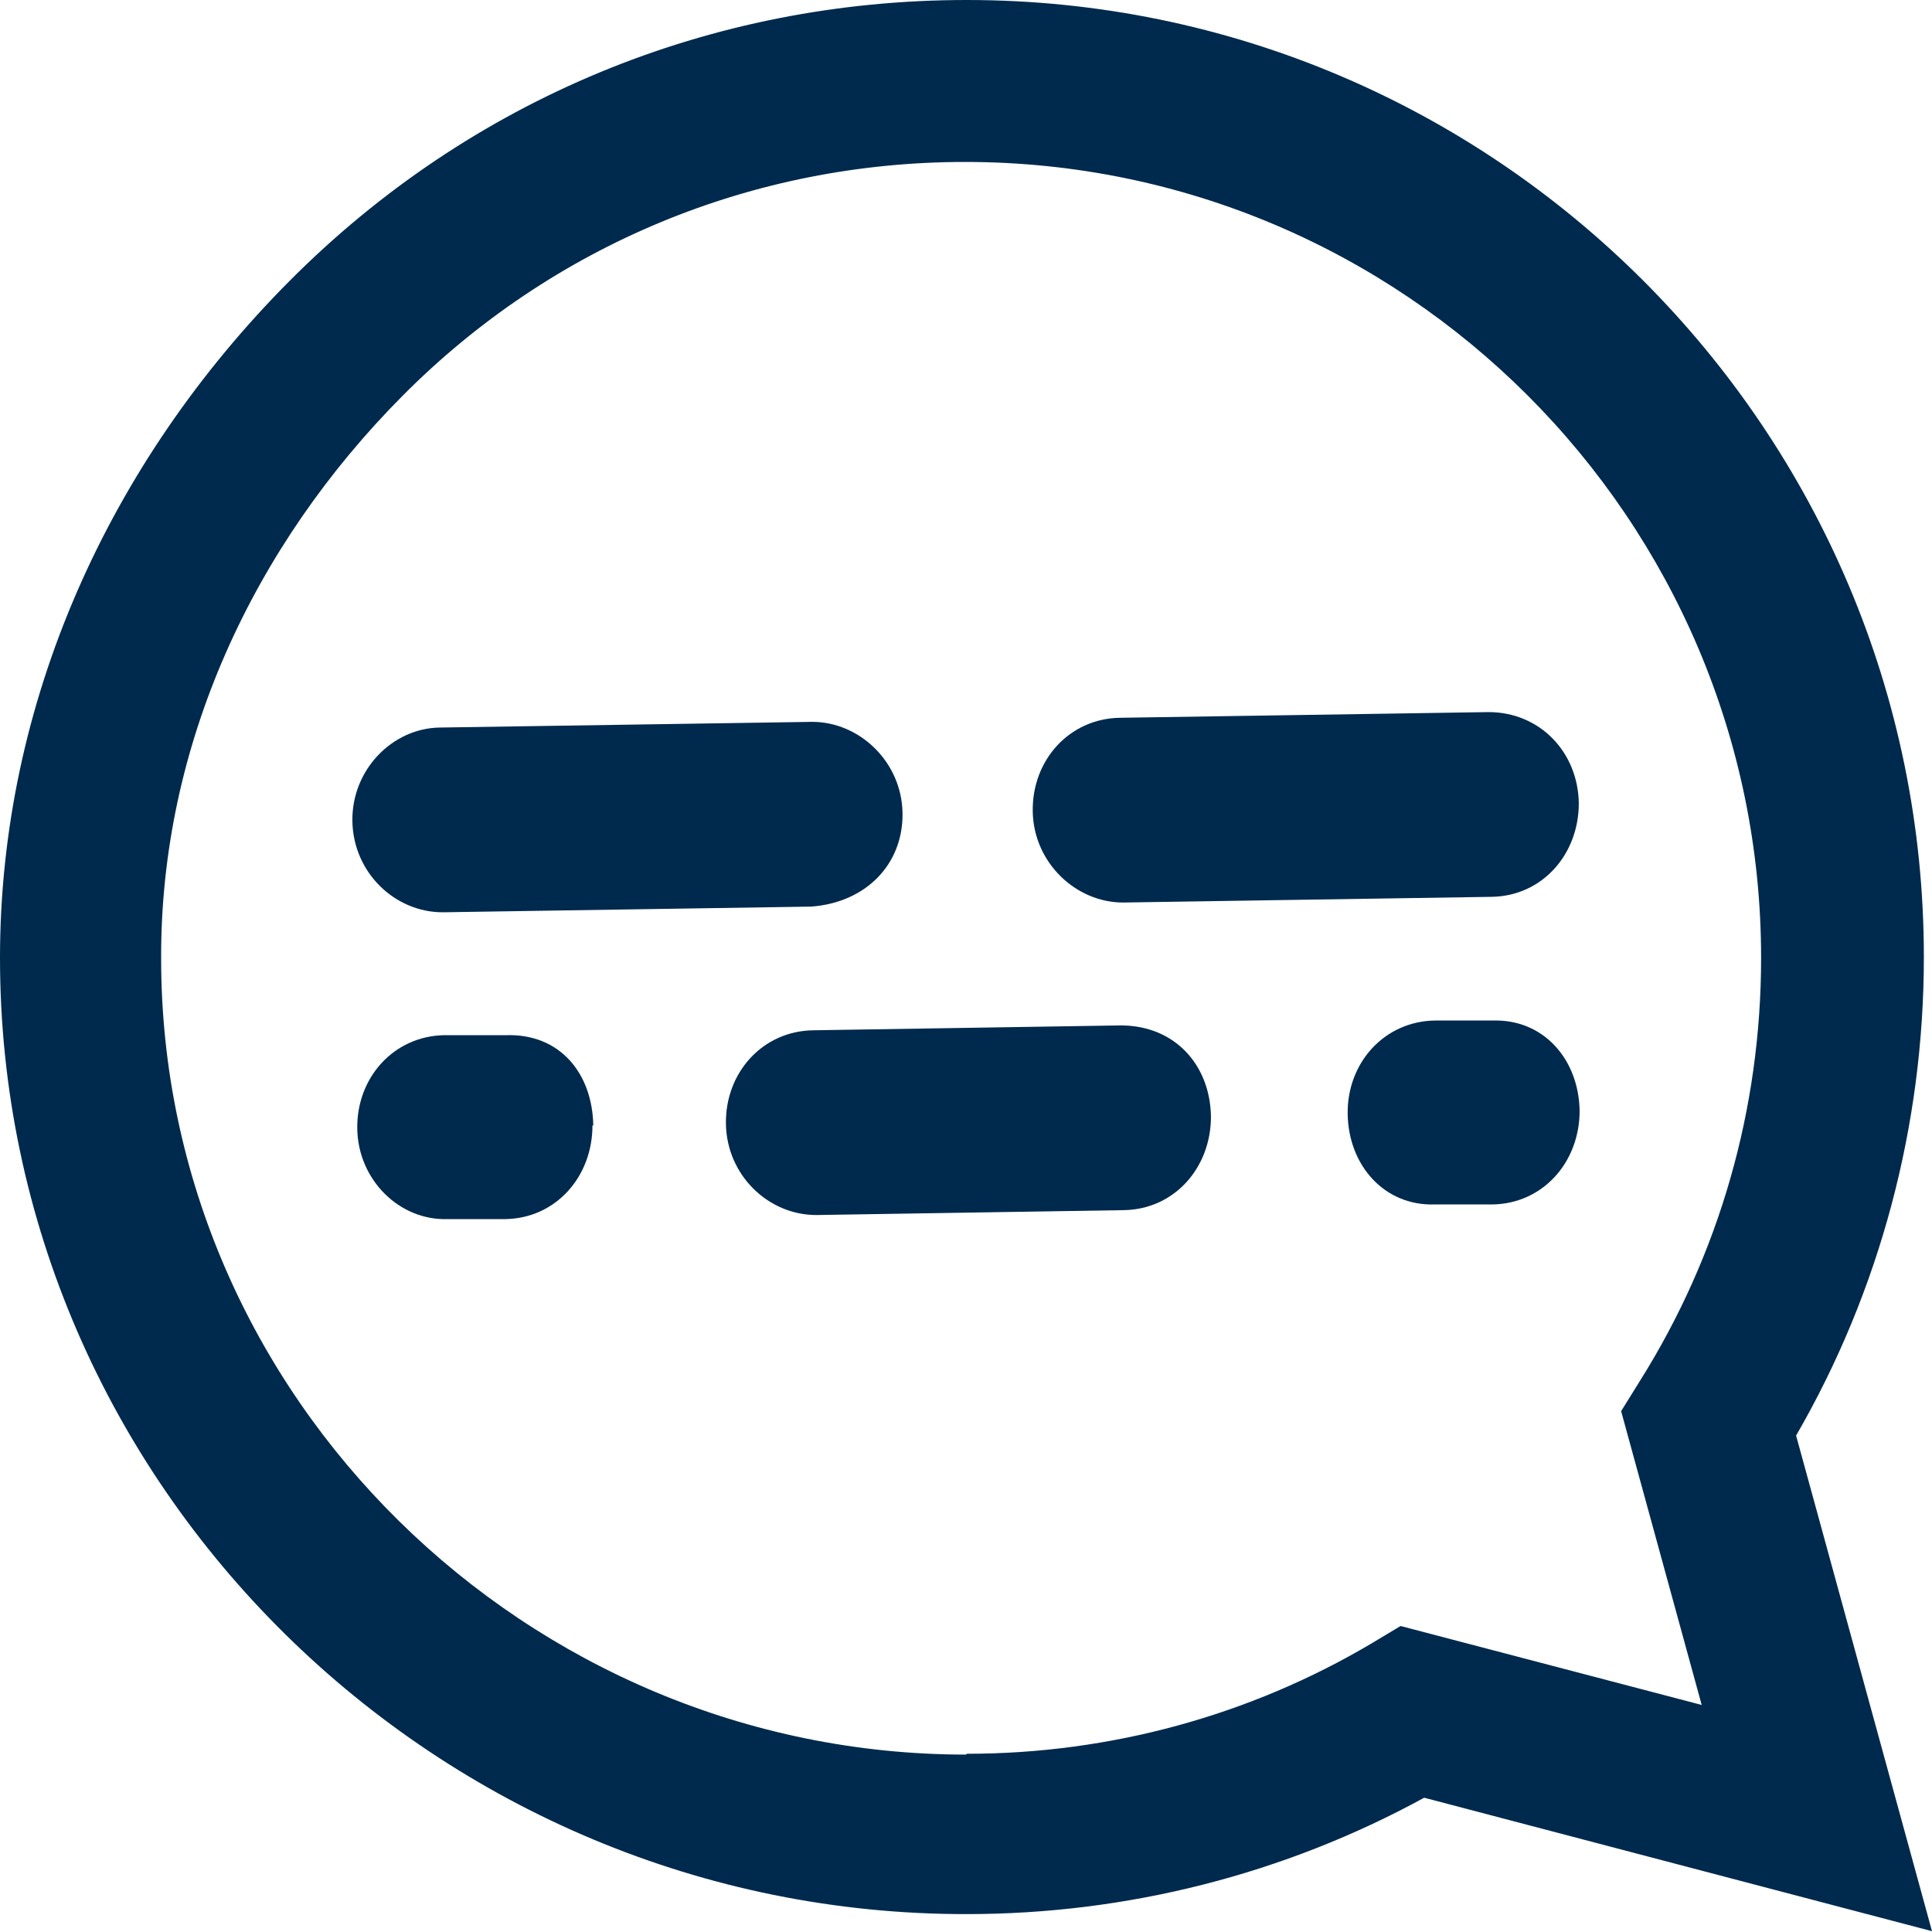
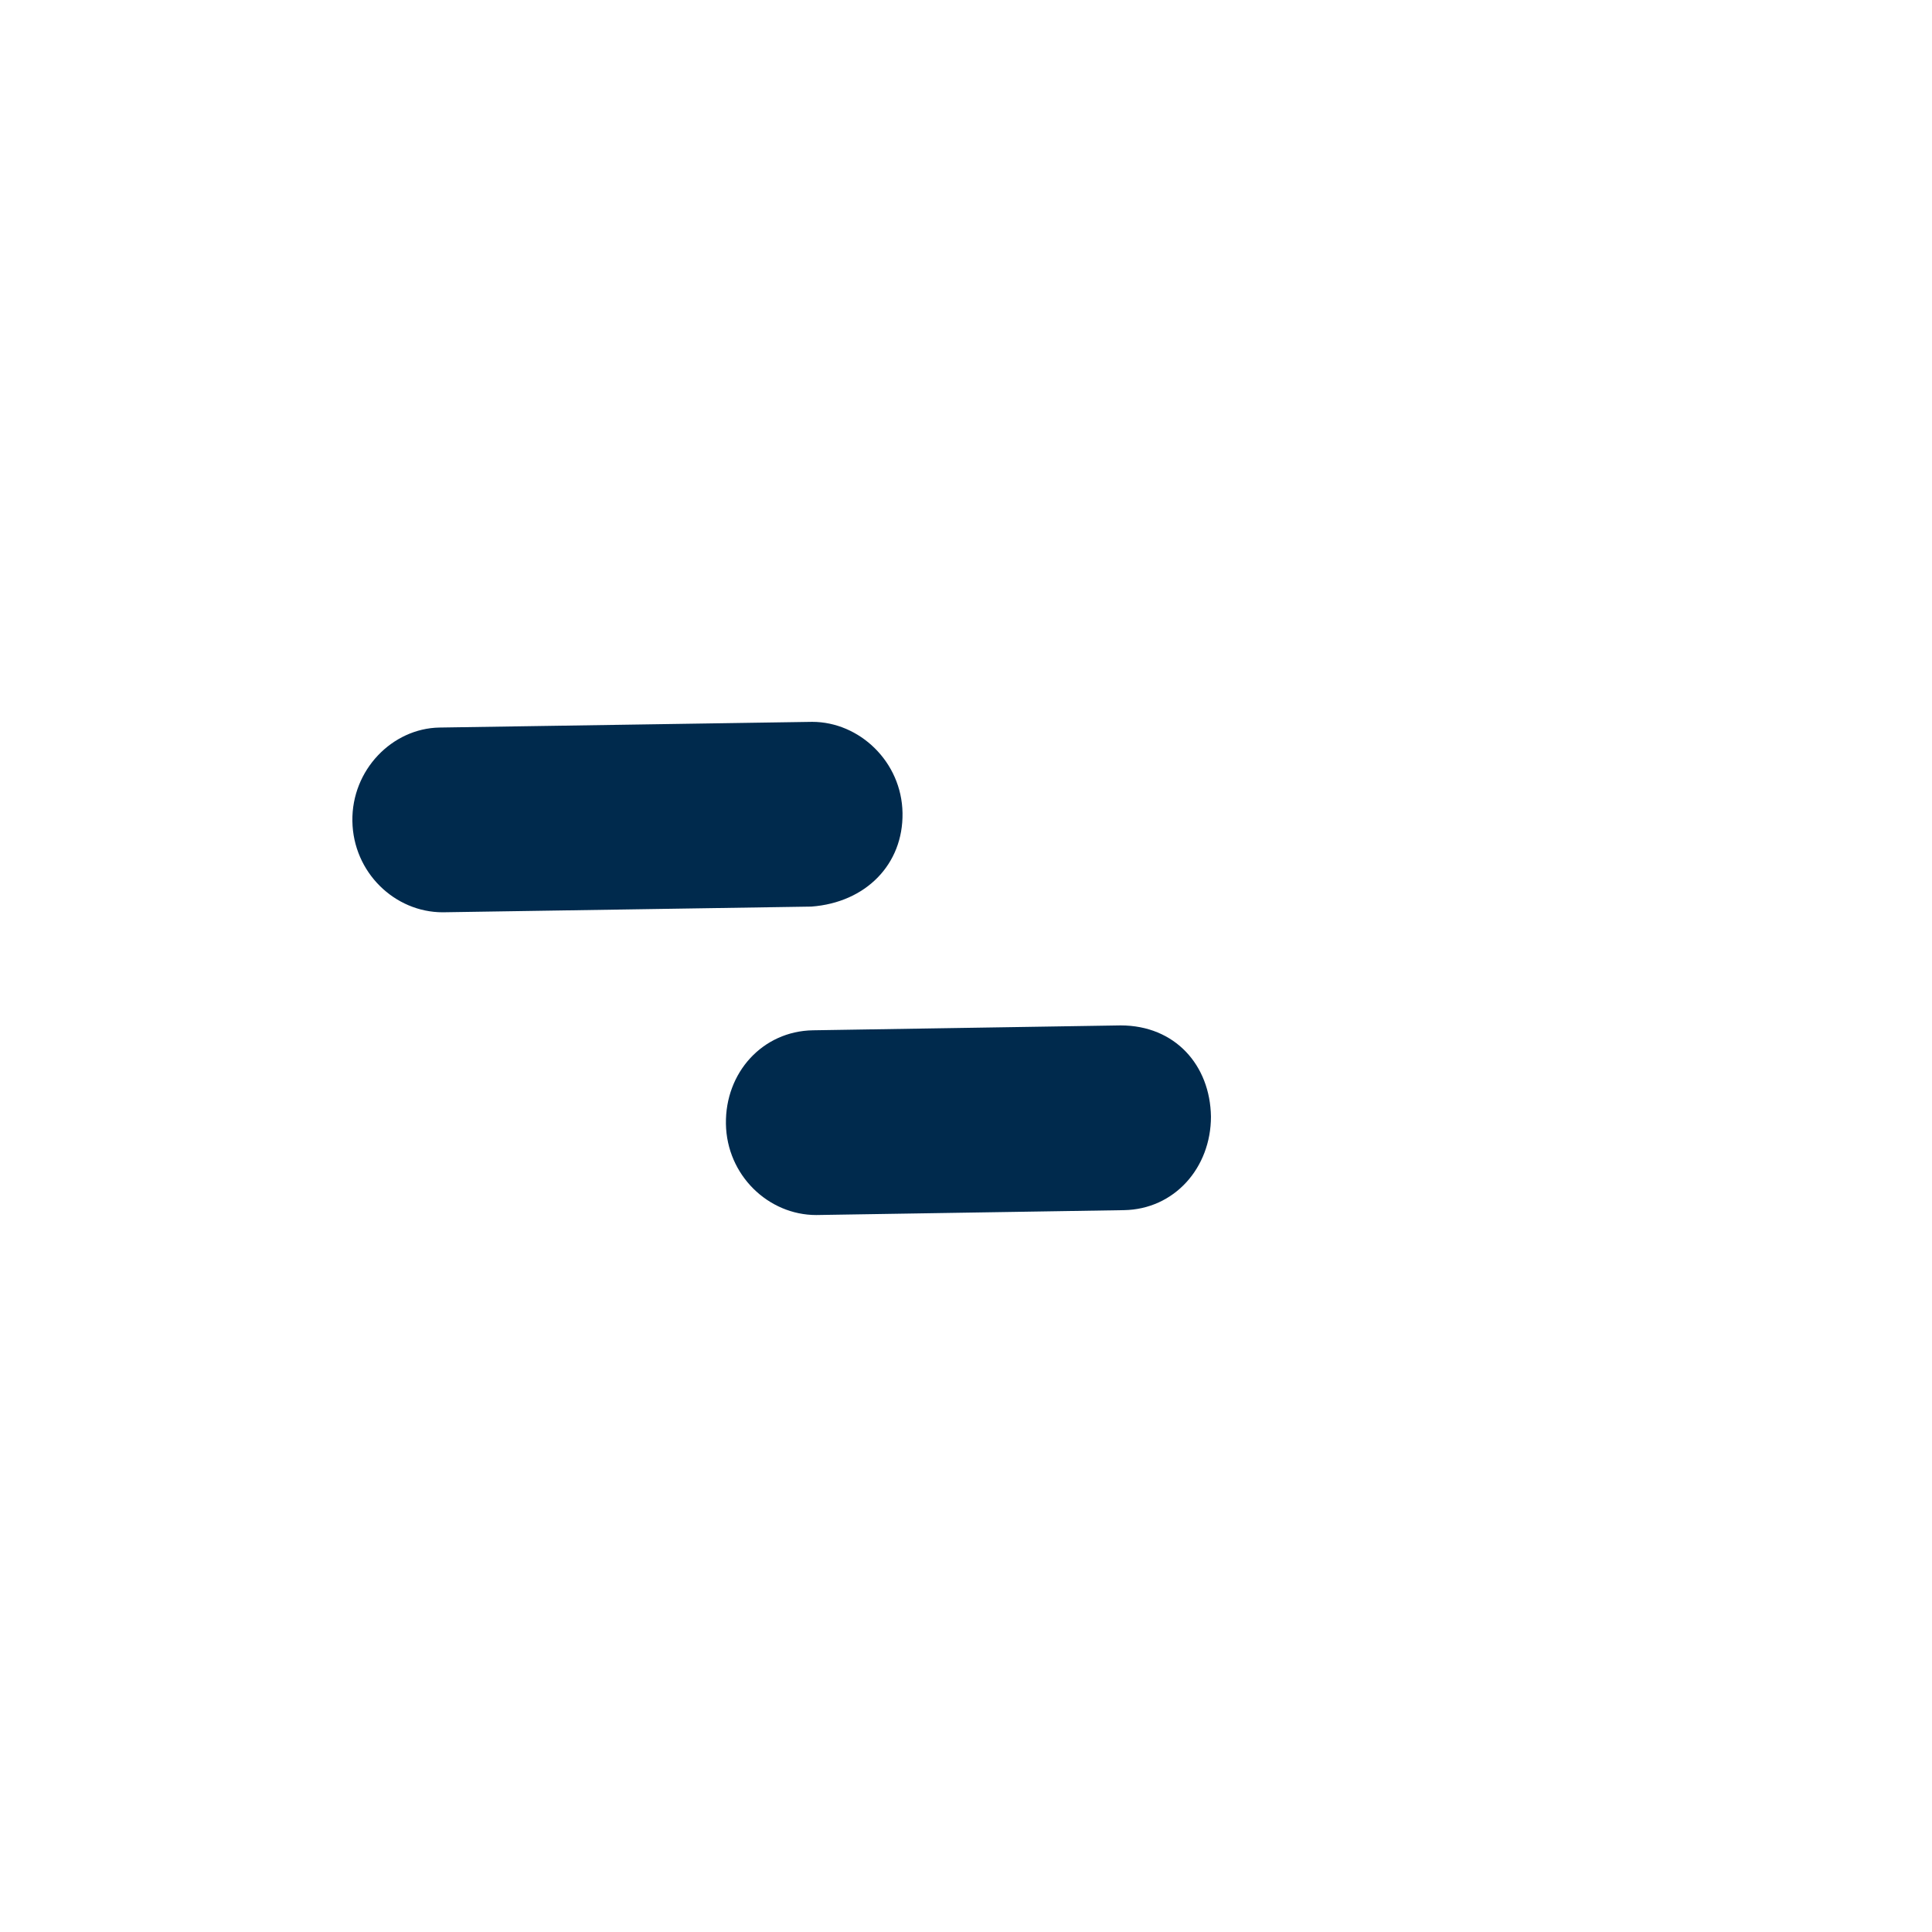
<svg xmlns="http://www.w3.org/2000/svg" id="Layer_2" data-name="Layer 2" viewBox="0 0 23.74 23.74">
  <defs>
    <style> .cls-1 { fill: #002a4d; } .cls-2 { fill: none; } </style>
  </defs>
  <g id="Layer_2-2" data-name="Layer 2">
    <g>
-       <rect class="cls-2" y="0" width="23.74" height="23.74" />
-       <path class="cls-1" d="M3.56,3.45C5.78,1.22,8.73,0,11.88,0c6.49,0,11.76,5.28,11.76,11.76,0,2.07-.54,4.1-1.57,5.88l1.67,6.09-6.24-1.64c-1.72.94-3.65,1.43-5.62,1.43h0C5.39,23.53,0,18.26,0,11.77c0-3.14,1.34-6.09,3.56-8.32ZM11.88,21.55c1.76,0,3.48-.47,4.98-1.36l.35-.21,3.7.97-.99-3.61.23-.37c.98-1.56,1.49-3.35,1.49-5.2,0-5.39-4.39-9.78-9.78-9.78-2.61,0-5.07,1.02-6.91,2.87-1.84,1.85-2.98,4.3-2.97,6.92,0,5.39,4.5,9.78,9.89,9.78Z" />
      <g>
        <path class="cls-1" d="M9.97,11.14l-4.53.07c-.59,0-1.1-.49-1.11-1.12s.49-1.14,1.07-1.15l4.58-.07c.58,0,1.1.49,1.11,1.12s-.45,1.1-1.12,1.15Z" />
-         <path class="cls-1" d="M7.28,13.83c0,.63-.45,1.14-1.07,1.15h-.71c-.59.02-1.1-.48-1.11-1.11s.45-1.14,1.07-1.15h.76c.67-.02,1.06.48,1.07,1.11Z" />
        <path class="cls-1" d="M14.88,13.72c0,.63-.45,1.14-1.07,1.15l-3.78.06c-.59,0-1.1-.49-1.11-1.12s.45-1.14,1.07-1.15l3.78-.06c.67,0,1.1.49,1.11,1.12Z" />
-         <path class="cls-1" d="M19.4,9.87c0,.63-.45,1.14-1.07,1.15l-4.53.07c-.58,0-1.1-.49-1.11-1.12s.45-1.14,1.07-1.15l4.53-.07c.63,0,1.1.49,1.11,1.12Z" />
-         <path class="cls-1" d="M19.41,13.65c0,.63-.45,1.14-1.07,1.15h-.71c-.62.02-1.06-.48-1.07-1.11s.45-1.14,1.07-1.15h.71c.63-.02,1.06.48,1.07,1.11Z" />
      </g>
    </g>
  </g>
</svg>